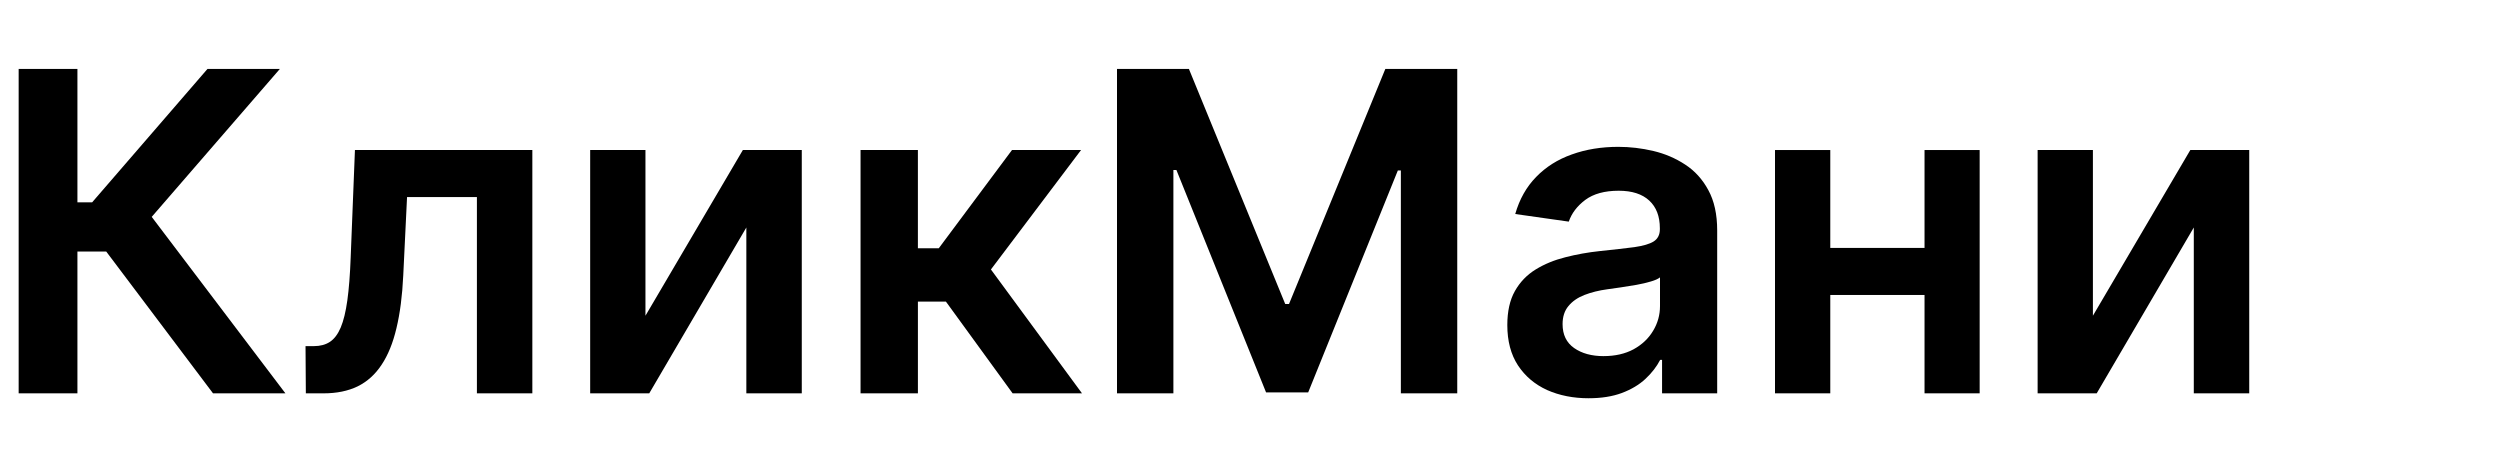
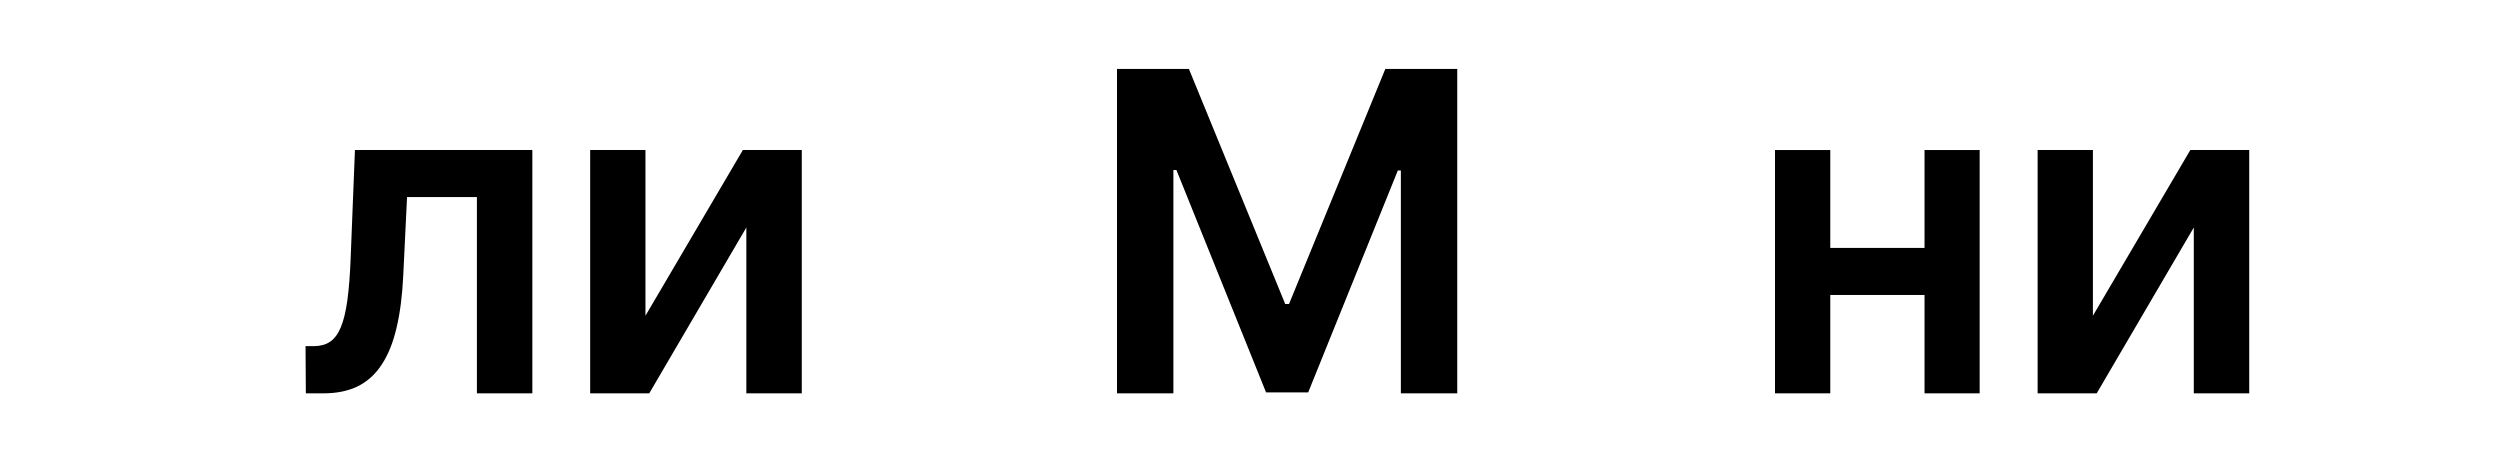
<svg xmlns="http://www.w3.org/2000/svg" xmlns:ns1="http://sodipodi.sourceforge.net/DTD/sodipodi-0.dtd" xmlns:ns2="http://www.inkscape.org/namespaces/inkscape" width="160" height="30" viewBox="0 0 160 30" version="1.1" id="svg13" ns1:docname="finteslogo (1).svg" ns2:version="1.1.2 (b8e25be833, 2022-02-05)">
  <g aria-label="КликМани" id="text1840" style="font-weight:600;font-size:28.547px;line-height:1.25;font-family:Inter;-inkscape-font-specification:'Inter, Semi-Bold';stroke-width:0.714">
-     <path d="M 13.633,25.173 6.8,16.1 H 4.955 v 9.073 H 1.194 V 4.412 h 3.761 v 8.536 H 5.898 L 13.278,4.412 h 4.633 L 9.71,13.88 18.266,25.173 Z" id="path2680" />
    <path d="m 19.574,25.173 -0.02,-3.021 h 0.537 q 0.608,0 1.024,-0.274 0.416,-0.274 0.689,-0.912 0.274,-0.649 0.426,-1.744 0.152,-1.095 0.213,-2.727 L 22.716,9.602 H 34.07 V 25.173 h -3.548 v -12.56 h -4.471 l -0.243,5.018 q -0.091,1.946 -0.436,3.376 -0.335,1.419 -0.953,2.342 -0.608,0.923 -1.531,1.379 -0.923,0.446 -2.18,0.446 z" id="path2682" />
    <path d="M 41.309,20.206 47.543,9.602 h 3.771 V 25.173 h -3.548 V 14.559 L 41.552,25.173 H 37.771 V 9.602 h 3.538 z" id="path2684" />
-     <path d="M 55.075,25.173 V 9.602 h 3.67 V 15.887 h 1.338 L 64.767,9.602 h 4.42 l -5.768,7.644 5.829,7.928 h -4.44 l -4.268,-5.87 h -1.794 v 5.87 z" id="path2686" />
    <path d="m 71.488,4.412 h 4.602 l 6.164,15.044 h 0.243 L 88.661,4.412 H 93.264 V 25.173 H 89.655 V 10.91 H 89.462 L 83.724,25.113 H 81.028 L 75.29,10.879 h -0.193 v 14.294 h -3.609 z" id="path2688" />
-     <path d="m 101.678,25.488 q -1.48,0 -2.666,-0.527 -1.176,-0.537 -1.865,-1.581 -0.679,-1.044 -0.679,-2.575 0,-1.318 0.487,-2.18 0.487,-0.862 1.328,-1.379 0.841,-0.517 1.896,-0.781 1.064,-0.274 2.2,-0.395 1.369,-0.142 2.22,-0.253 0.852,-0.122 1.237,-0.365 0.395,-0.253 0.395,-0.781 v -0.061 q 0,-1.146 -0.679,-1.774 -0.679,-0.629 -1.957,-0.629 -1.348,0 -2.139,0.588 -0.781,0.588 -1.054,1.389 l -3.427,-0.487 q 0.406,-1.419 1.338,-2.372 0.933,-0.963 2.281,-1.44 1.348,-0.487 2.98,-0.487 1.125,0 2.24,0.264 1.115,0.264 2.038,0.872 0.923,0.598 1.48,1.632 0.568,1.034 0.568,2.585 v 10.421 h -3.528 v -2.139 h -0.122 q -0.335,0.649 -0.943,1.217 -0.598,0.558 -1.51,0.902 -0.902,0.335 -2.119,0.335 z m 0.953,-2.697 q 1.105,0 1.916,-0.436 0.811,-0.446 1.247,-1.176 0.446,-0.73 0.446,-1.592 v -1.835 q -0.172,0.142 -0.588,0.264 -0.406,0.122 -0.912,0.213 -0.507,0.091 -1.004,0.162 -0.497,0.071 -0.862,0.122 -0.821,0.112 -1.47,0.365 -0.649,0.253 -1.024,0.71 -0.375,0.446 -0.375,1.156 0,1.014 0.74,1.531 0.74,0.517 1.886,0.517 z" id="path2690" />
    <path d="m 124.295,15.867 v 3.011 h -8.293 V 15.867 Z M 117.138,9.602 V 25.173 H 113.6 V 9.602 Z m 9.56,0 V 25.173 h -3.528 V 9.602 Z" id="path2692" />
    <path d="M 133.946,20.206 140.18,9.602 h 3.771 V 25.173 h -3.548 V 14.559 l -6.214,10.614 h -3.781 V 9.602 h 3.538 z" id="path2694" />
  </g>
  <defs id="defs17" />
  <ns1:namedview id="namedview15" pagecolor="#ffffff" bordercolor="#666666" borderopacity="1.0" ns2:pageshadow="2" ns2:pageopacity="0.0" ns2:pagecheckerboard="0" showgrid="false" showguides="true" ns2:guide-bbox="true" ns2:zoom="2" ns2:cx="-23.5" ns2:cy="68.25" ns2:window-width="1920" ns2:window-height="1112" ns2:window-x="-8" ns2:window-y="-8" ns2:window-maximized="1" ns2:current-layer="svg13" />
  <title id="title2">robocredit-logo</title>
  <desc id="desc4">Created with Sketch.</desc>
</svg>